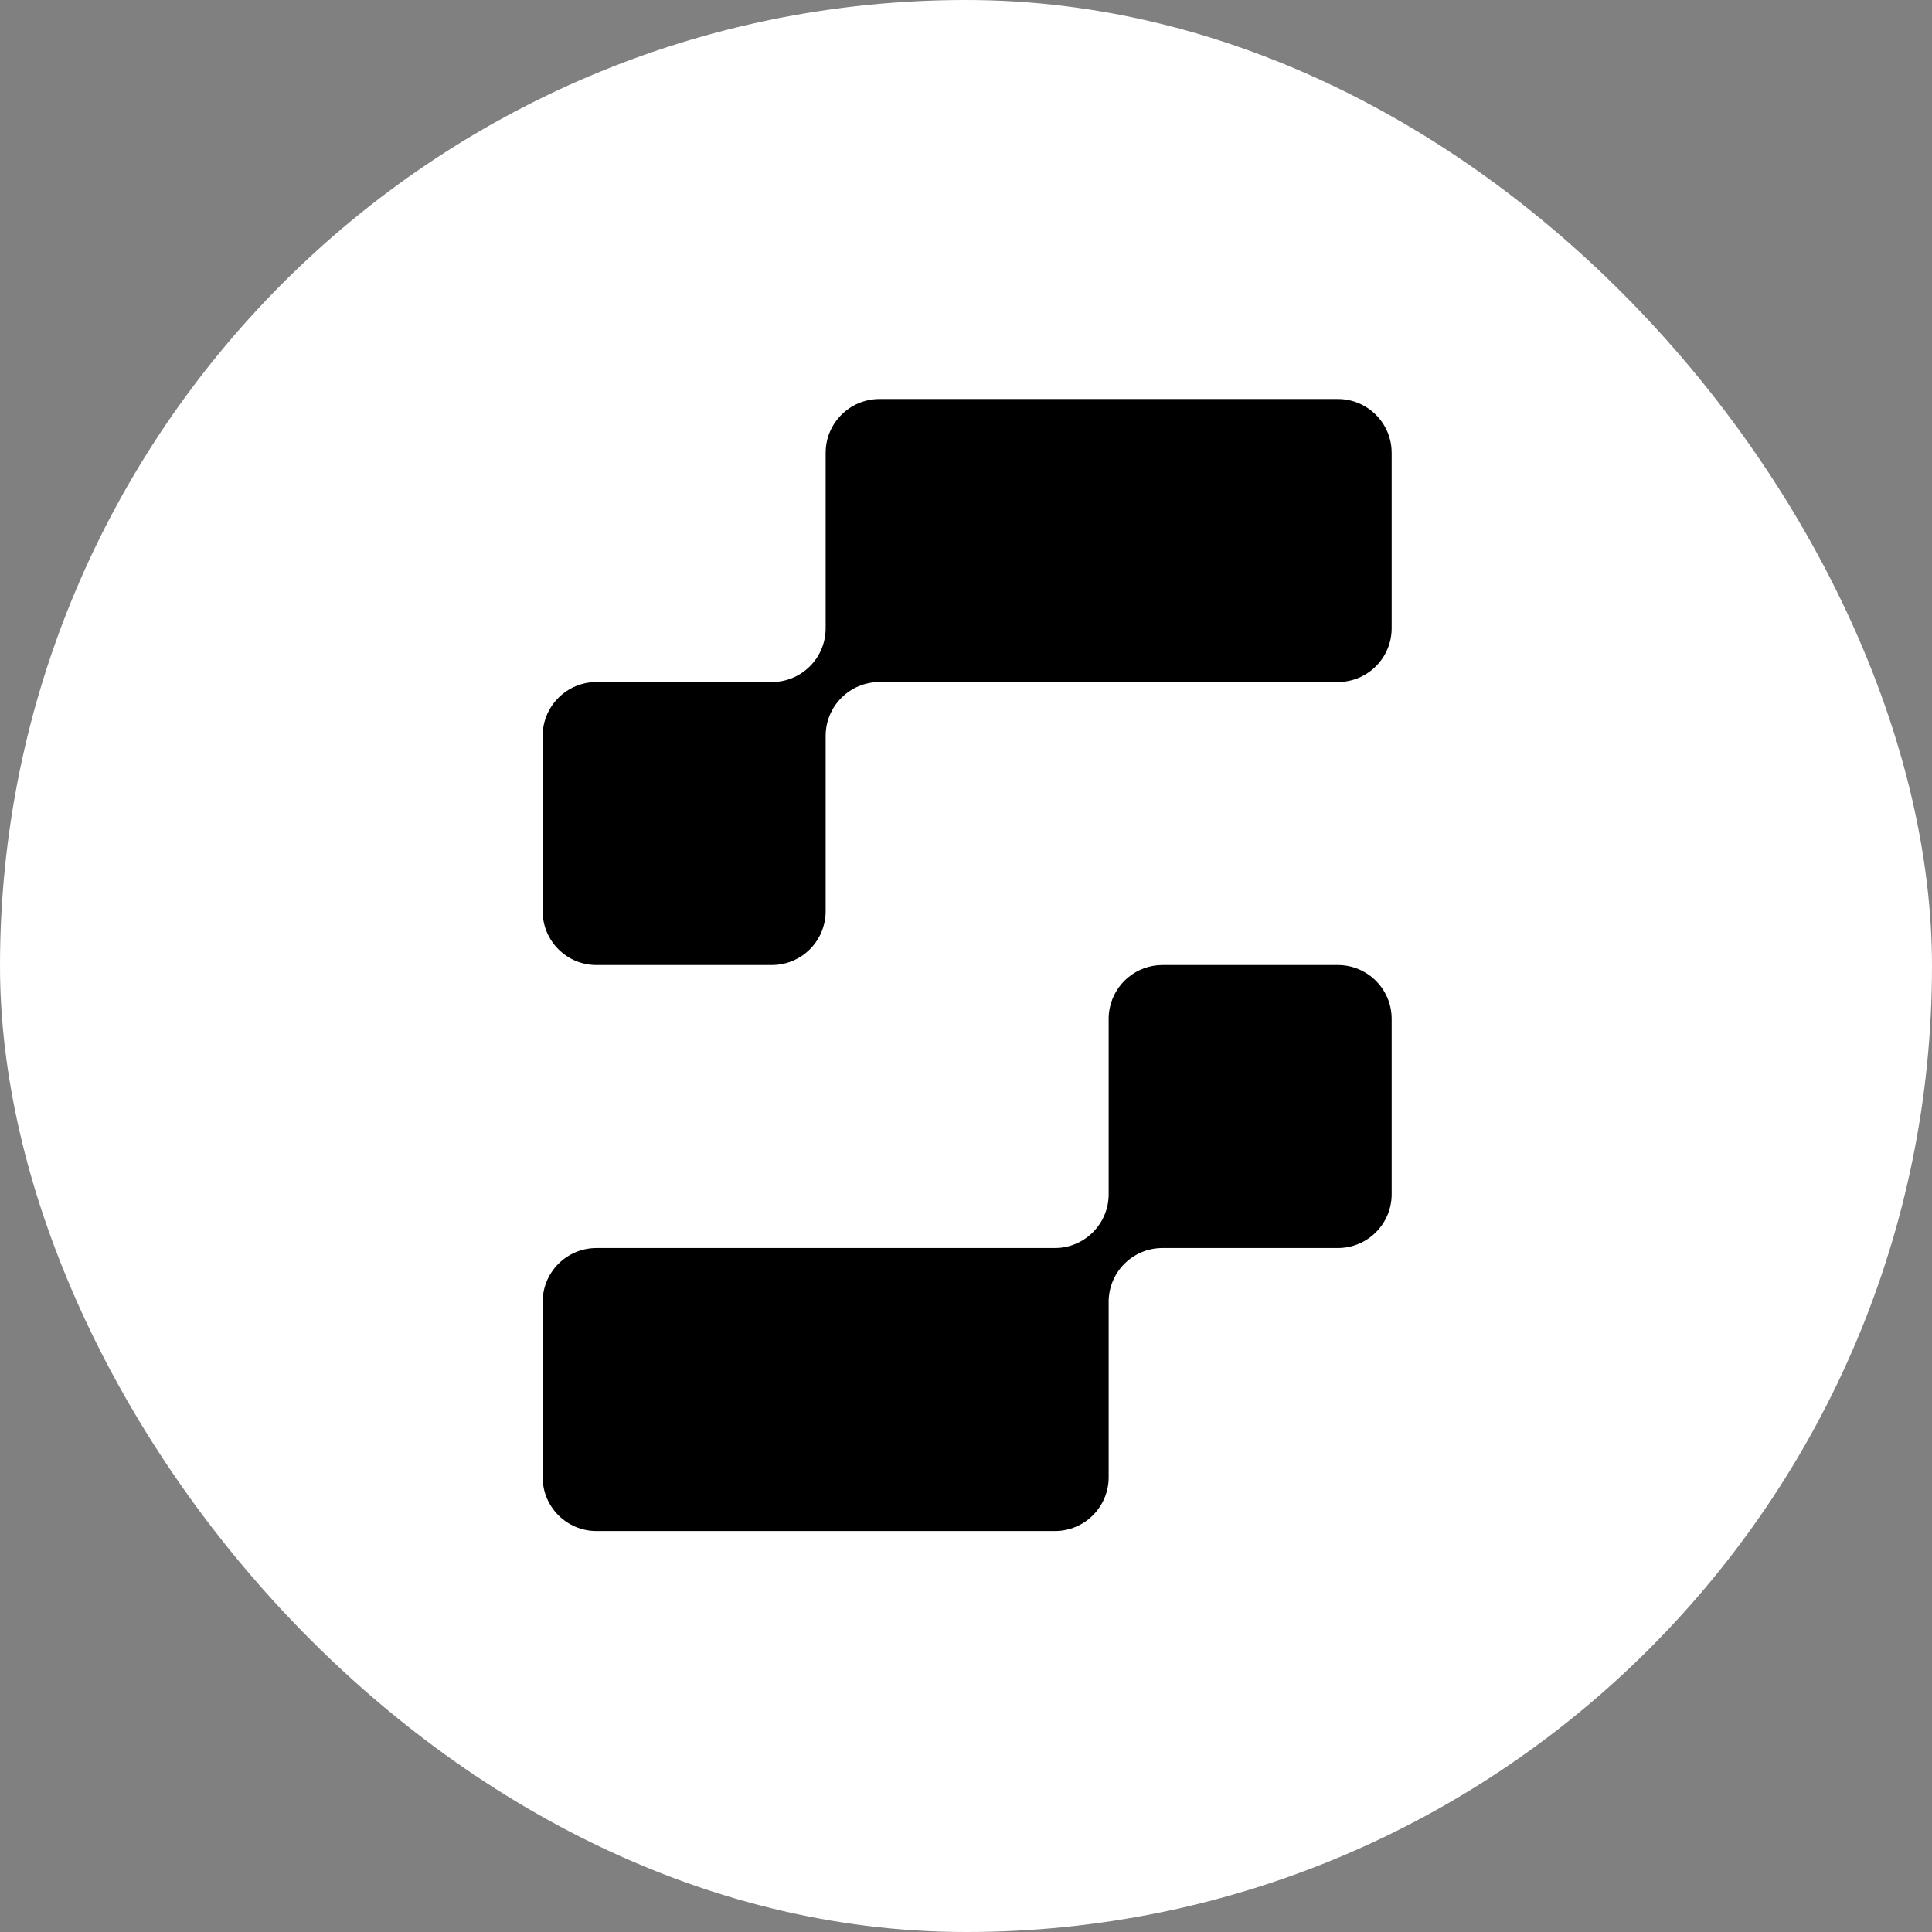
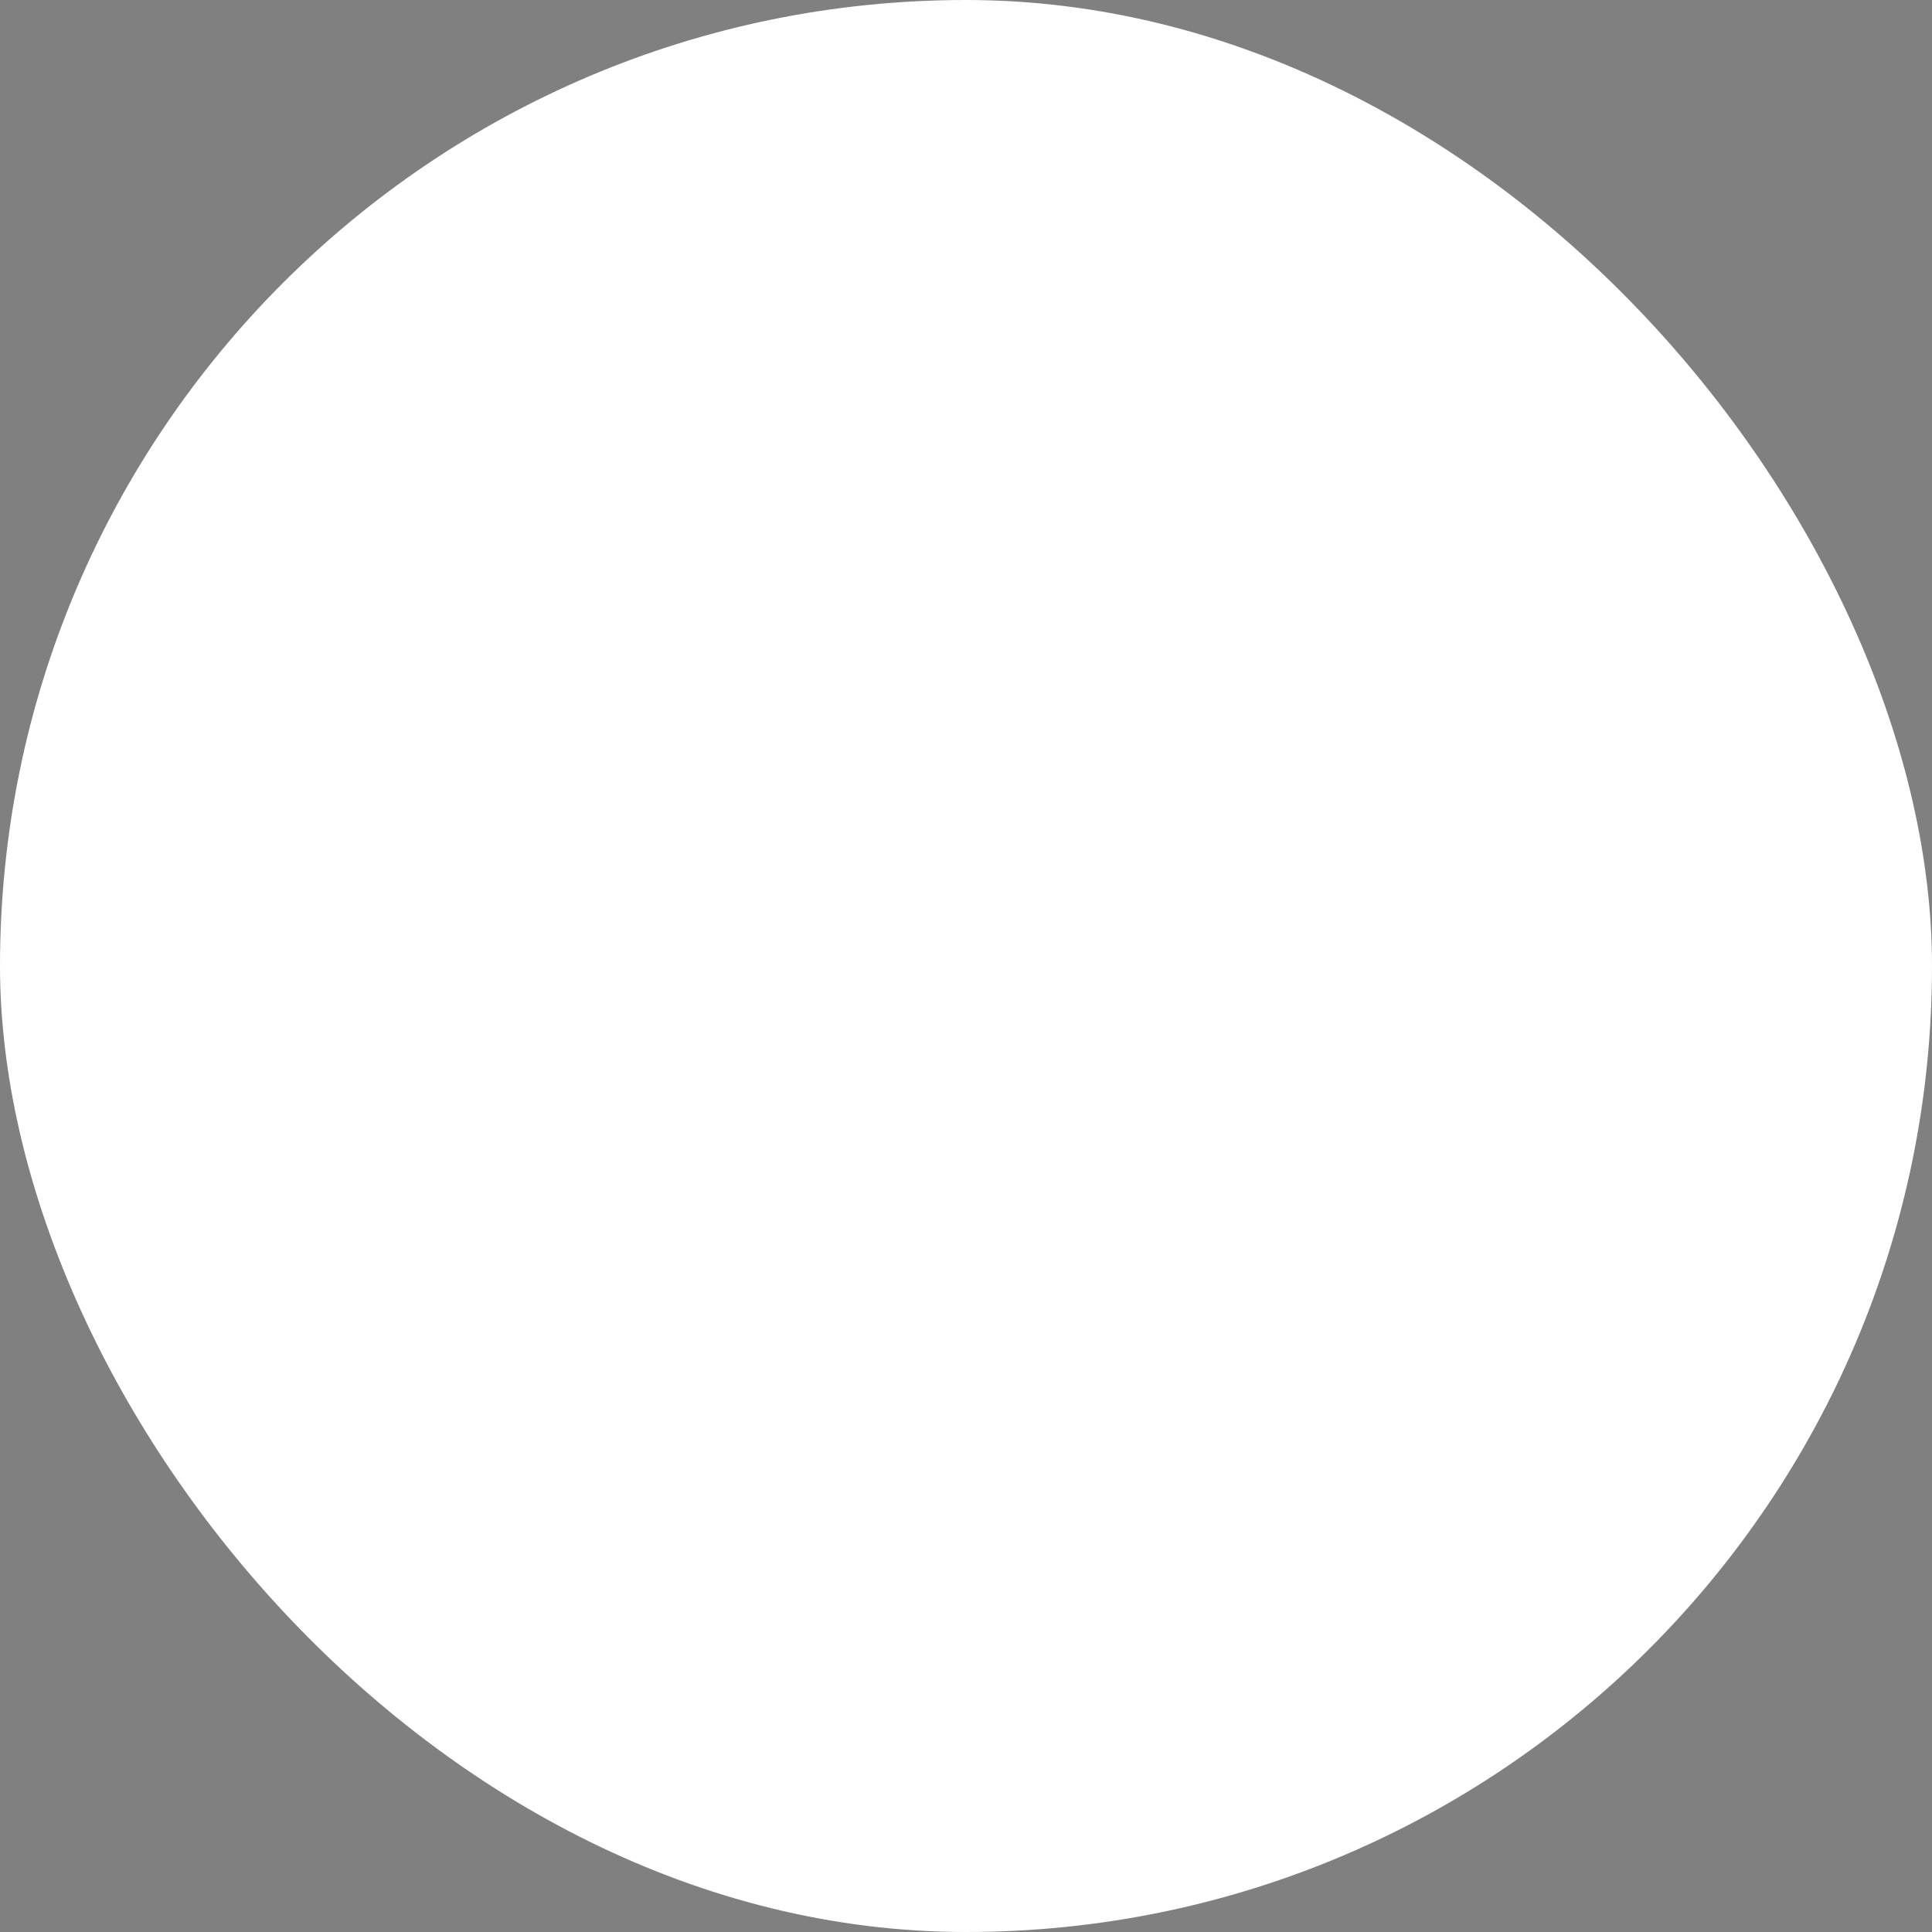
<svg xmlns="http://www.w3.org/2000/svg" width="1024" height="1024" viewBox="0 0 1024 1024" fill="none">
  <rect x="0" y="0" width="1024" height="1024" fill="#808080" stroke="none" />
  <rect width="1024" height="1024" rx="512" fill="white" />
  <g clip-path="url(#clip0_2943_2115)">
    <path d="M737.61 540.014C737.61 524.267 724.847 511.49 709.086 511.49H616.138C602.347 511.49 590.85 521.27 588.191 534.259C587.811 536.116 587.614 538.044 587.614 540.014V632.962C587.614 648.708 574.836 661.486 559.089 661.486H316.145C300.398 661.486 287.621 674.25 287.621 690.011V782.958C287.621 798.705 300.384 811.483 316.145 811.483H559.089C574.85 811.483 587.614 798.705 587.614 782.958V689.982C587.614 674.25 600.377 661.486 616.11 661.486C616.11 661.486 616.124 661.486 616.138 661.486H709.086C724.847 661.486 737.61 648.708 737.61 632.962V540.014Z" fill="black" />
-     <path d="M287.62 482.965C287.62 498.712 300.384 511.49 316.145 511.49H409.092C422.883 511.49 434.38 501.709 437.04 488.721C437.42 486.863 437.617 484.935 437.617 482.965V390.018C437.617 374.271 450.395 361.493 466.142 361.493H709.086C724.832 361.493 737.61 348.73 737.61 332.969V240.021C737.61 224.274 724.846 211.497 709.086 211.497H466.142C450.381 211.497 437.617 224.274 437.617 240.021V332.997C437.617 348.73 424.853 361.493 409.121 361.493C409.121 361.493 409.107 361.493 409.092 361.493H316.145C300.384 361.493 287.62 374.271 287.62 390.018V482.965Z" fill="black" />
  </g>
  <defs>
    <clipPath id="clip0_2943_2115">
-       <rect width="449.99" height="600" fill="white" transform="translate(287.62 211.497)" />
-     </clipPath>
+       </clipPath>
  </defs>
</svg>